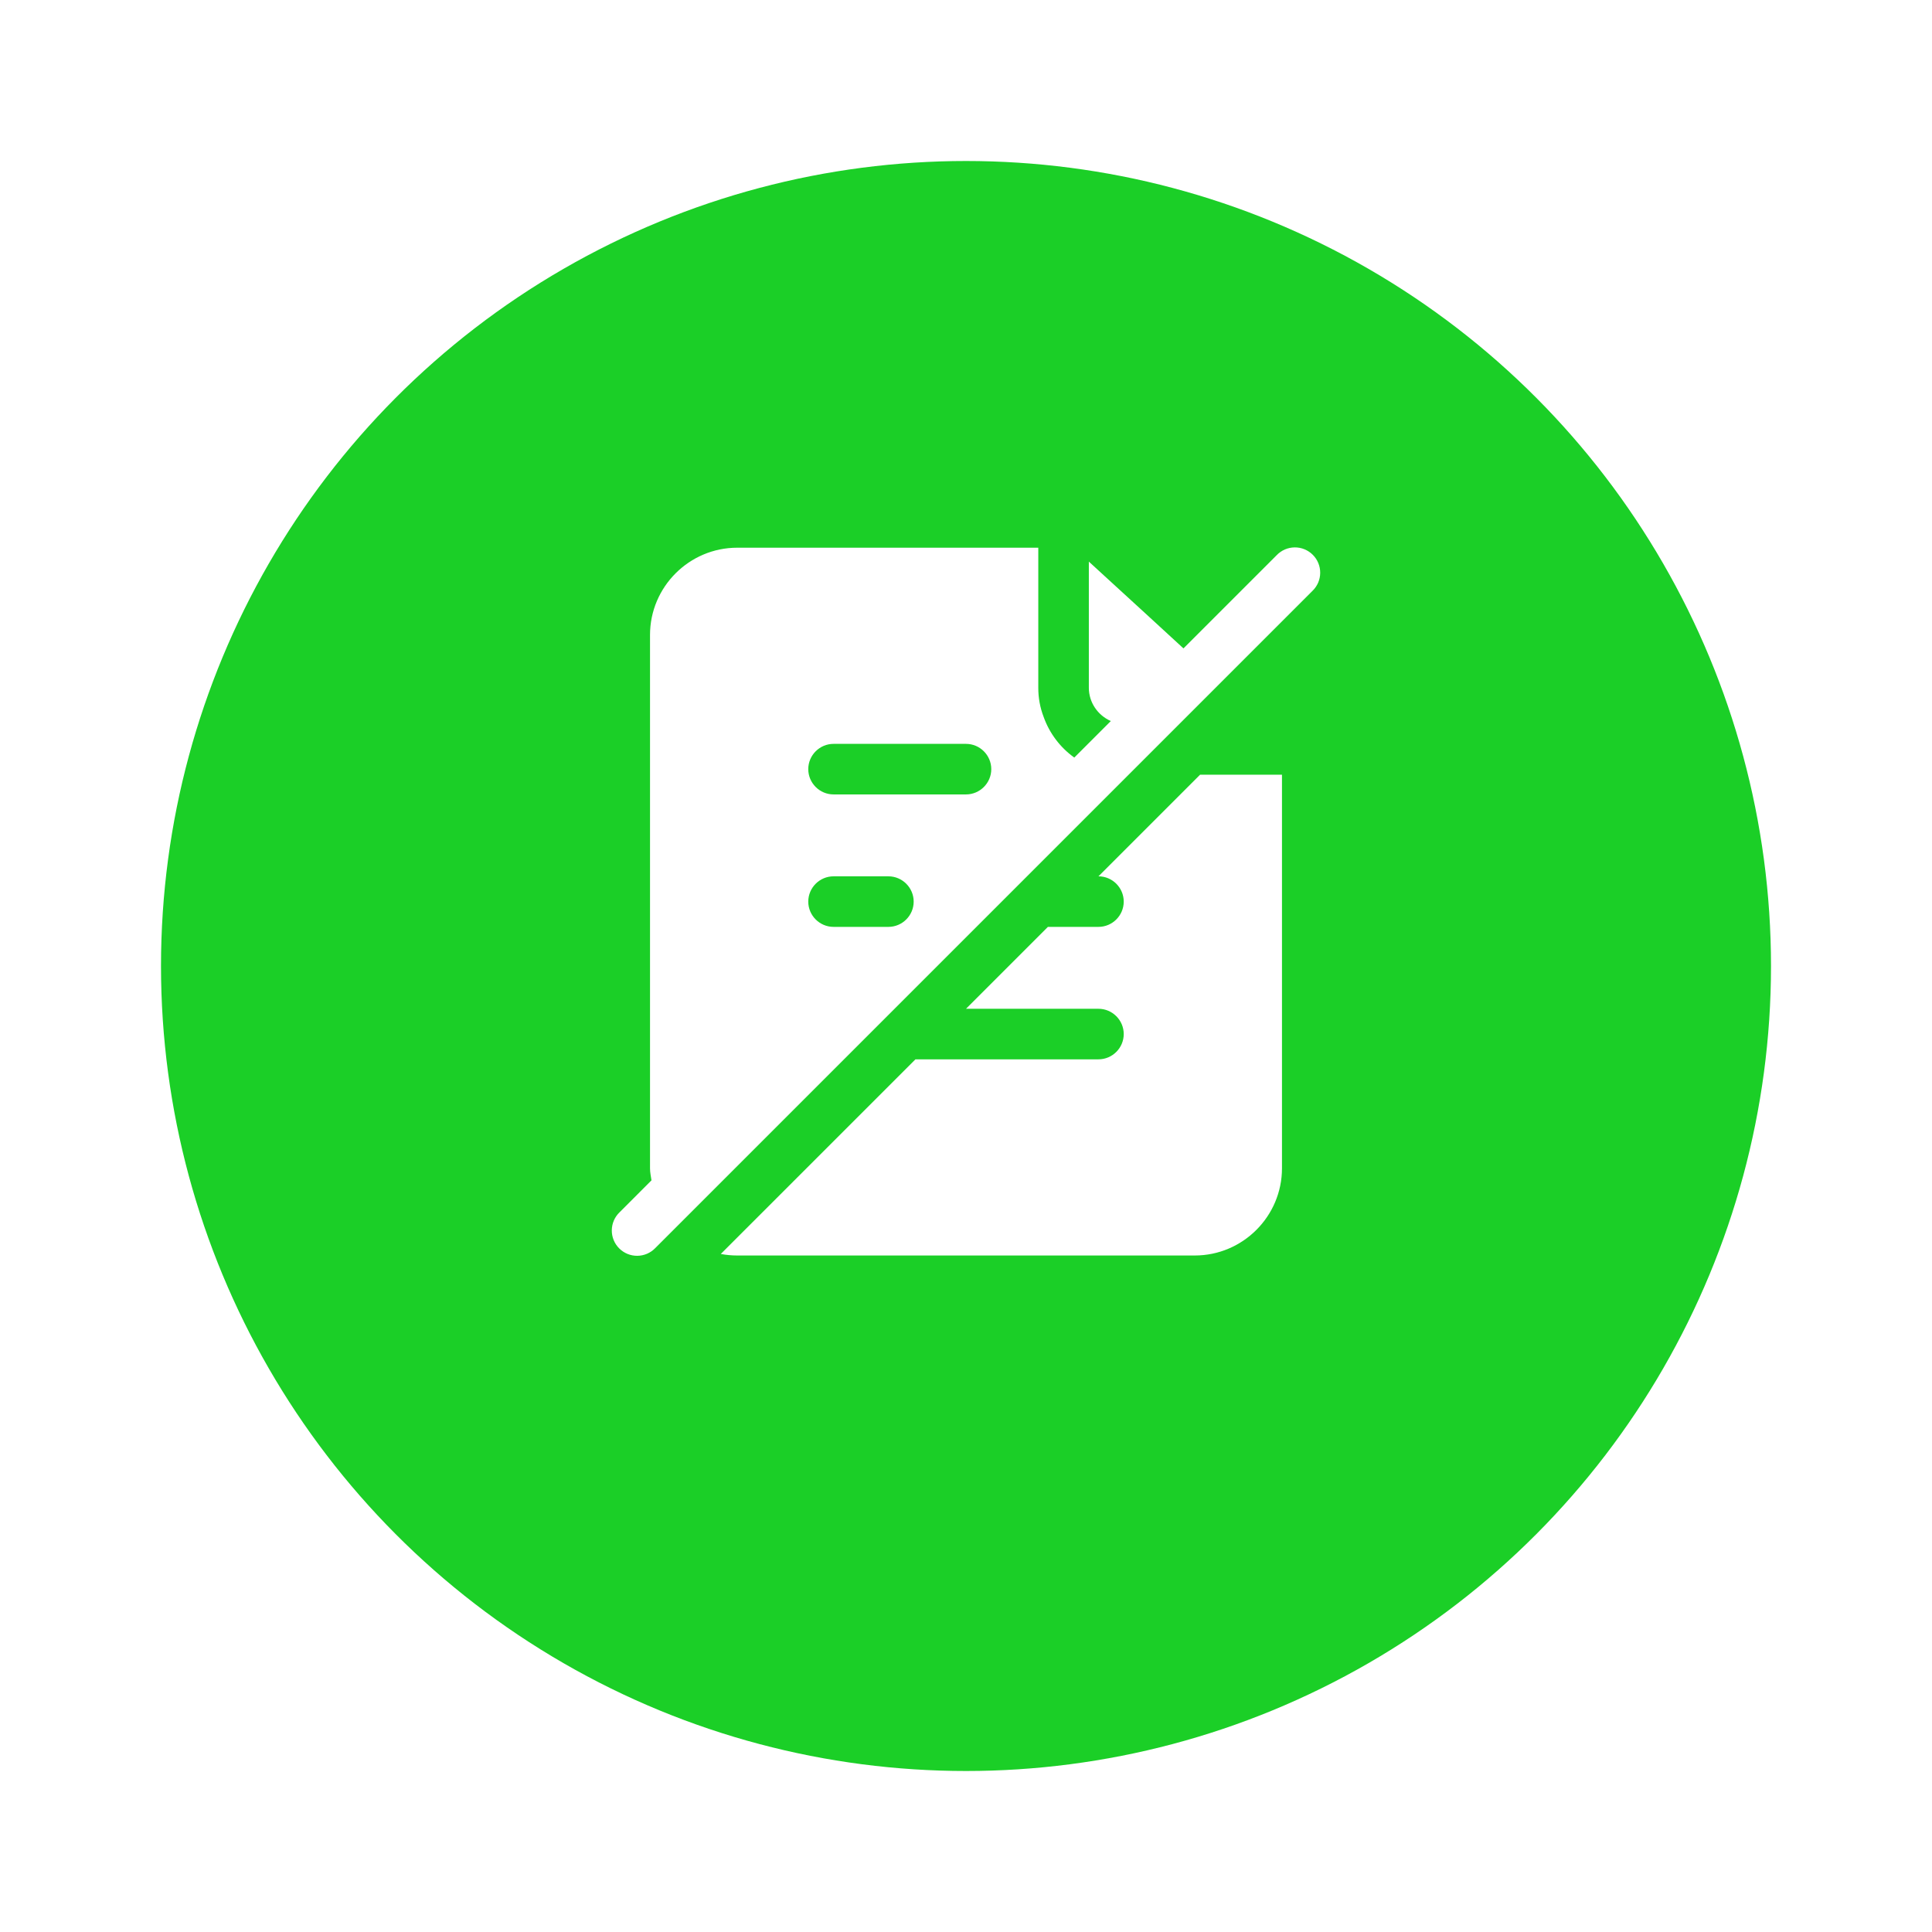
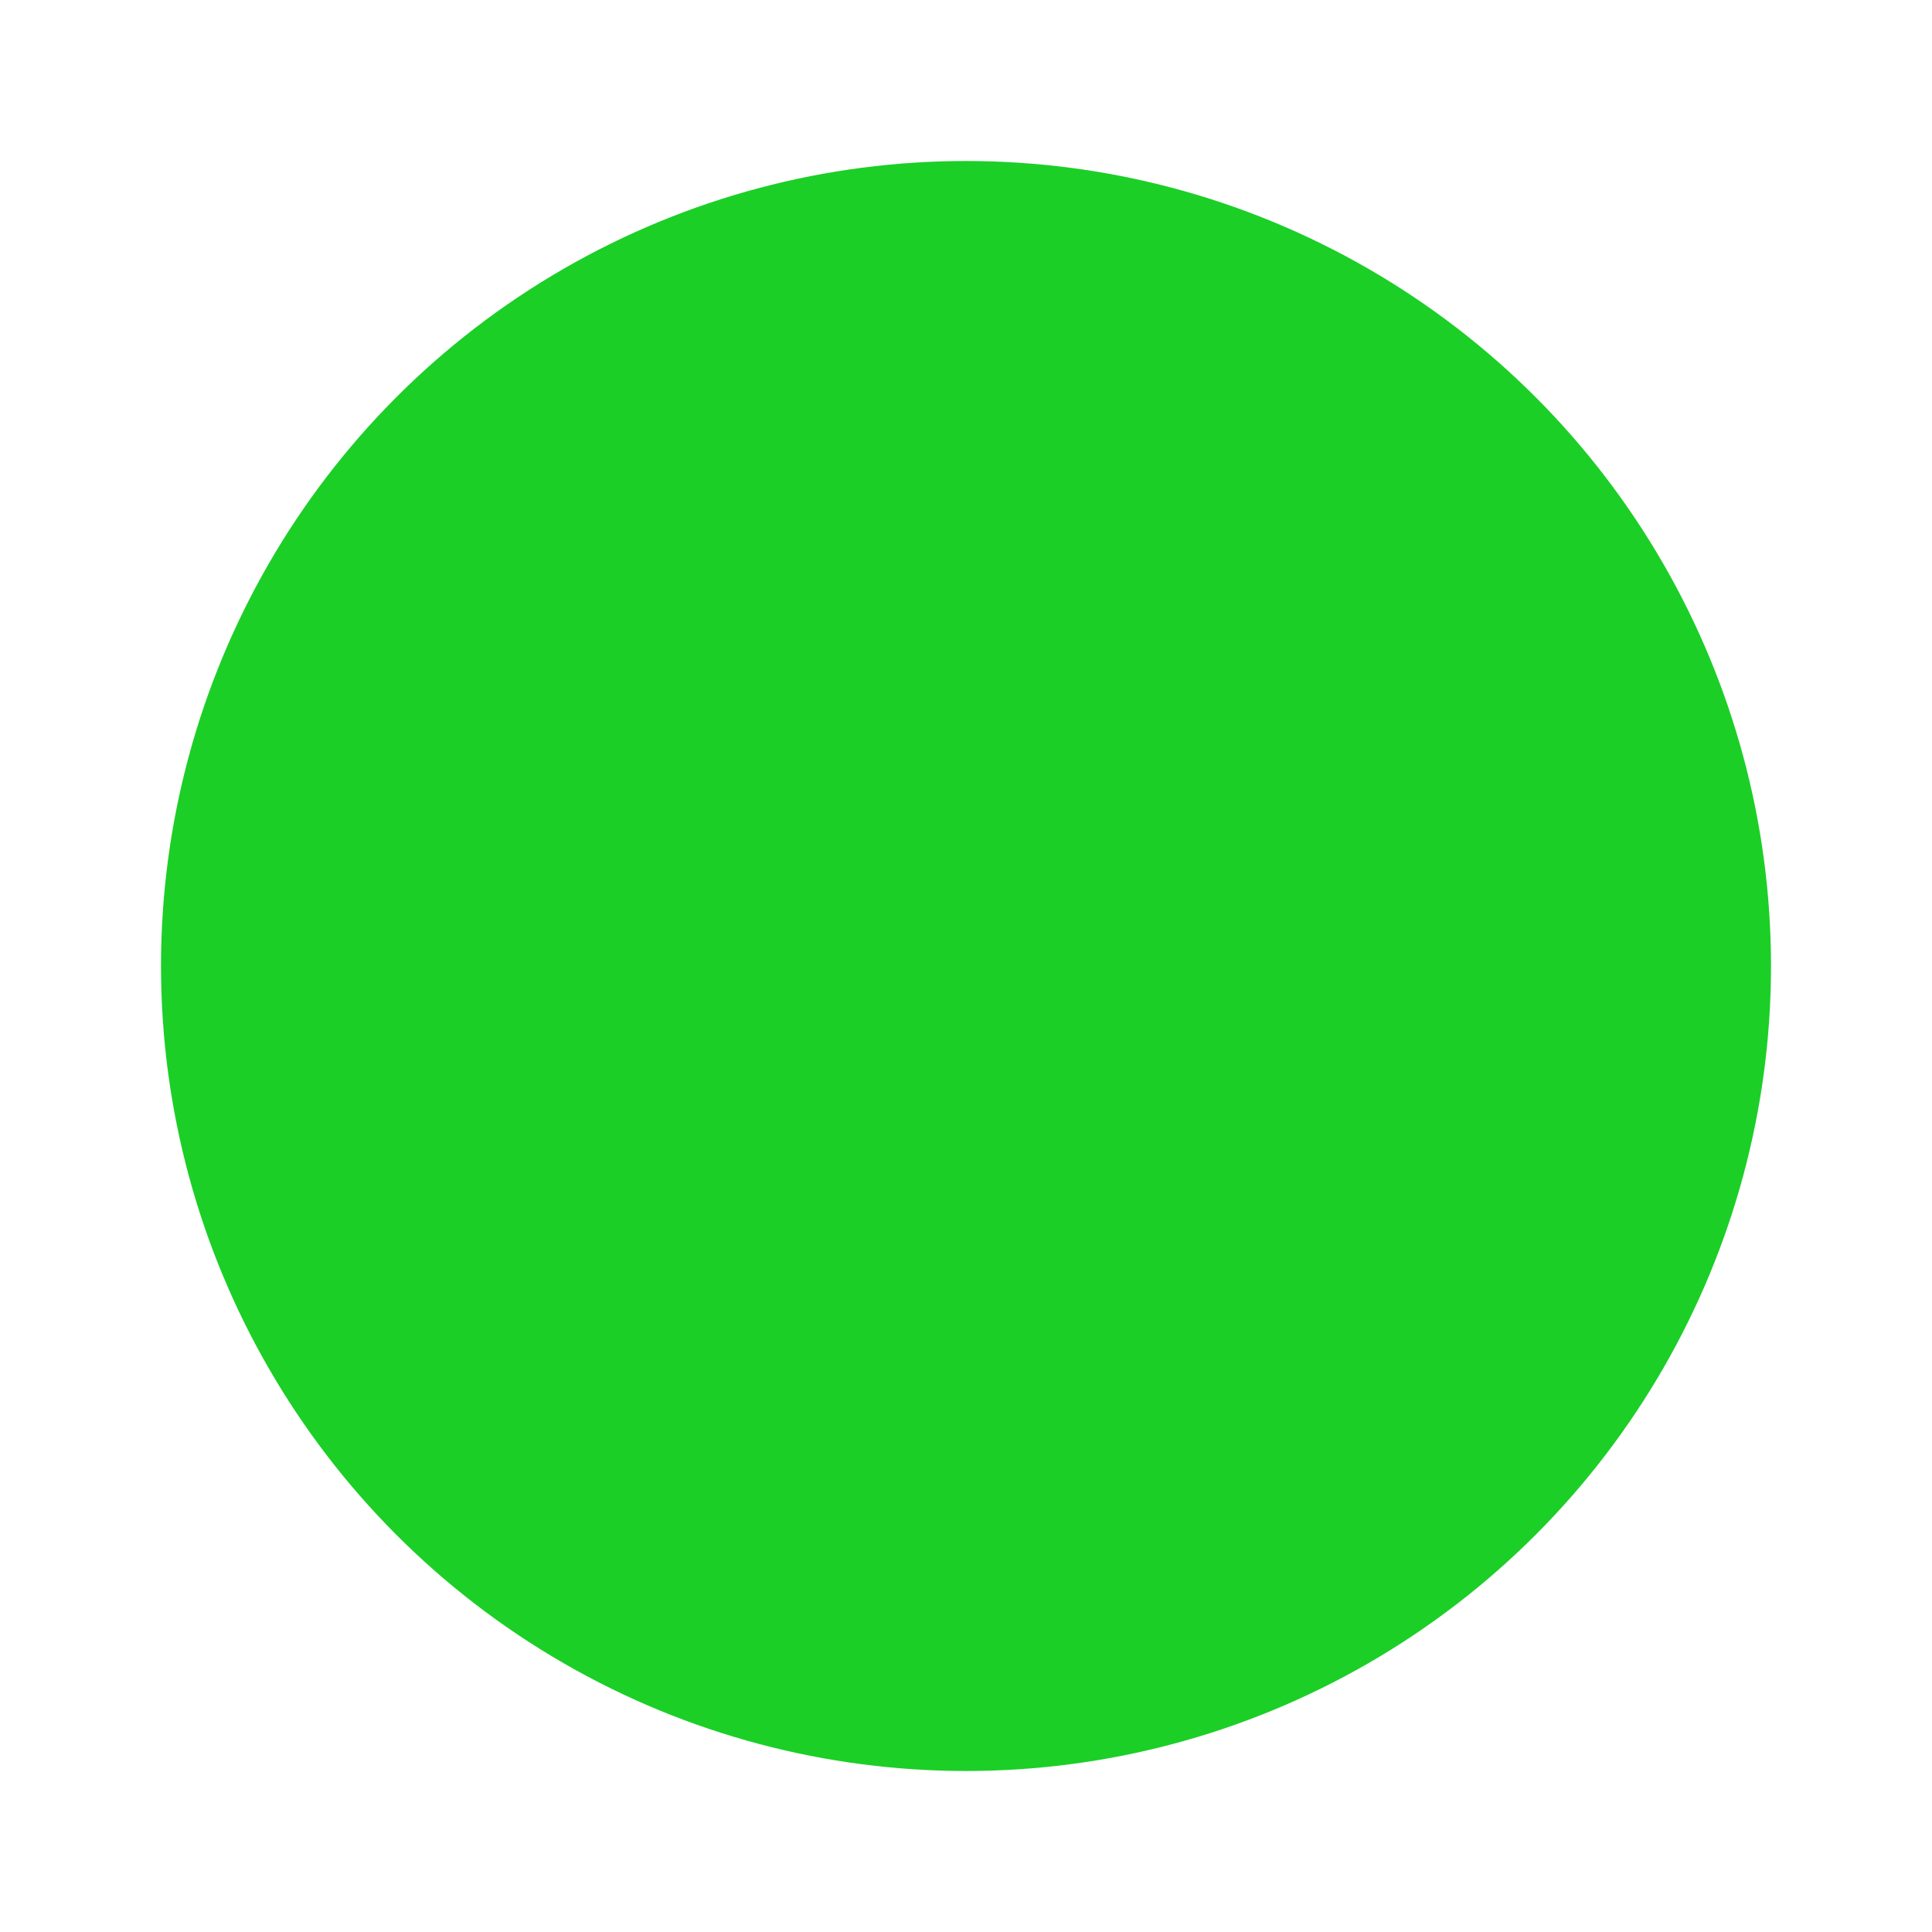
<svg xmlns="http://www.w3.org/2000/svg" width="120" height="120" viewBox="0 0 120 120" fill="none">
  <g filter="url(#filter0_d_31_360)">
    <circle cx="60" cy="56" r="50" fill="#1BCF27" />
  </g>
-   <path d="M68.227 65.797H56.86L44.77 77.886C45.1 77.949 45.446 77.981 45.791 77.981H74.209C77.192 77.981 79.626 75.547 79.626 72.564V48.118H74.539L68.227 54.43C69.091 54.43 69.797 55.136 69.797 56C69.797 56.864 69.091 57.57 68.227 57.57H65.087L60 62.657H68.227C69.091 62.657 69.797 63.364 69.797 64.227C69.797 65.091 69.091 65.797 68.227 65.797ZM79.301 34.479L73.507 40.273L71.195 38.148L67.63 34.883V42.717C67.63 43.637 68.192 44.433 68.995 44.785L66.726 47.054C65.847 46.425 65.182 45.542 64.82 44.523C64.599 43.947 64.487 43.334 64.49 42.717V34.019H45.791C42.808 34.019 40.374 36.453 40.374 39.436V72.564C40.374 72.825 40.429 73.066 40.465 73.314L38.479 75.301C38.329 75.445 38.21 75.619 38.127 75.81C38.045 76.002 38.002 76.208 38 76.416C37.998 76.625 38.038 76.832 38.117 77.025C38.196 77.217 38.312 77.393 38.46 77.54C38.607 77.688 38.783 77.804 38.975 77.883C39.169 77.962 39.375 78.002 39.584 78C39.792 77.998 39.998 77.955 40.19 77.873C40.381 77.79 40.554 77.671 40.699 77.521L81.521 36.699C81.671 36.554 81.79 36.381 81.873 36.19C81.955 35.998 81.998 35.792 82 35.584C82.002 35.375 81.962 35.169 81.883 34.975C81.804 34.783 81.688 34.607 81.54 34.46C81.393 34.312 81.217 34.196 81.025 34.117C80.832 34.038 80.625 33.998 80.416 34C80.208 34.002 80.002 34.045 79.81 34.127C79.619 34.21 79.445 34.329 79.301 34.479ZM55.18 57.57H51.773C50.909 57.57 50.203 56.864 50.203 56C50.203 55.136 50.909 54.43 51.773 54.43H55.18C56.044 54.43 56.75 55.136 56.75 56C56.75 56.864 56.044 57.57 55.18 57.57ZM60 49.343H51.773C50.909 49.343 50.203 48.636 50.203 47.773C50.203 46.909 50.909 46.203 51.773 46.203H60C60.864 46.203 61.57 46.909 61.57 47.773C61.57 48.636 60.864 49.343 60 49.343Z" fill="white" />
  <defs>
    <filter id="filter0_d_31_360" x="0" y="0" width="120" height="120" filterUnits="userSpaceOnUse" color-interpolation-filters="sRGB">
      <feFlood flood-opacity="0" result="BackgroundImageFix" />
      <feColorMatrix in="SourceAlpha" type="matrix" values="0 0 0 0 0 0 0 0 0 0 0 0 0 0 0 0 0 0 127 0" result="hardAlpha" />
      <feOffset dy="4" />
      <feGaussianBlur stdDeviation="5" />
      <feComposite in2="hardAlpha" operator="out" />
      <feColorMatrix type="matrix" values="0 0 0 0 0 0 0 0 0 0 0 0 0 0 0 0 0 0 0.1 0" />
      <feBlend mode="normal" in2="BackgroundImageFix" result="effect1_dropShadow_31_360" />
      <feBlend mode="normal" in="SourceGraphic" in2="effect1_dropShadow_31_360" result="shape" />
    </filter>
  </defs>
</svg>